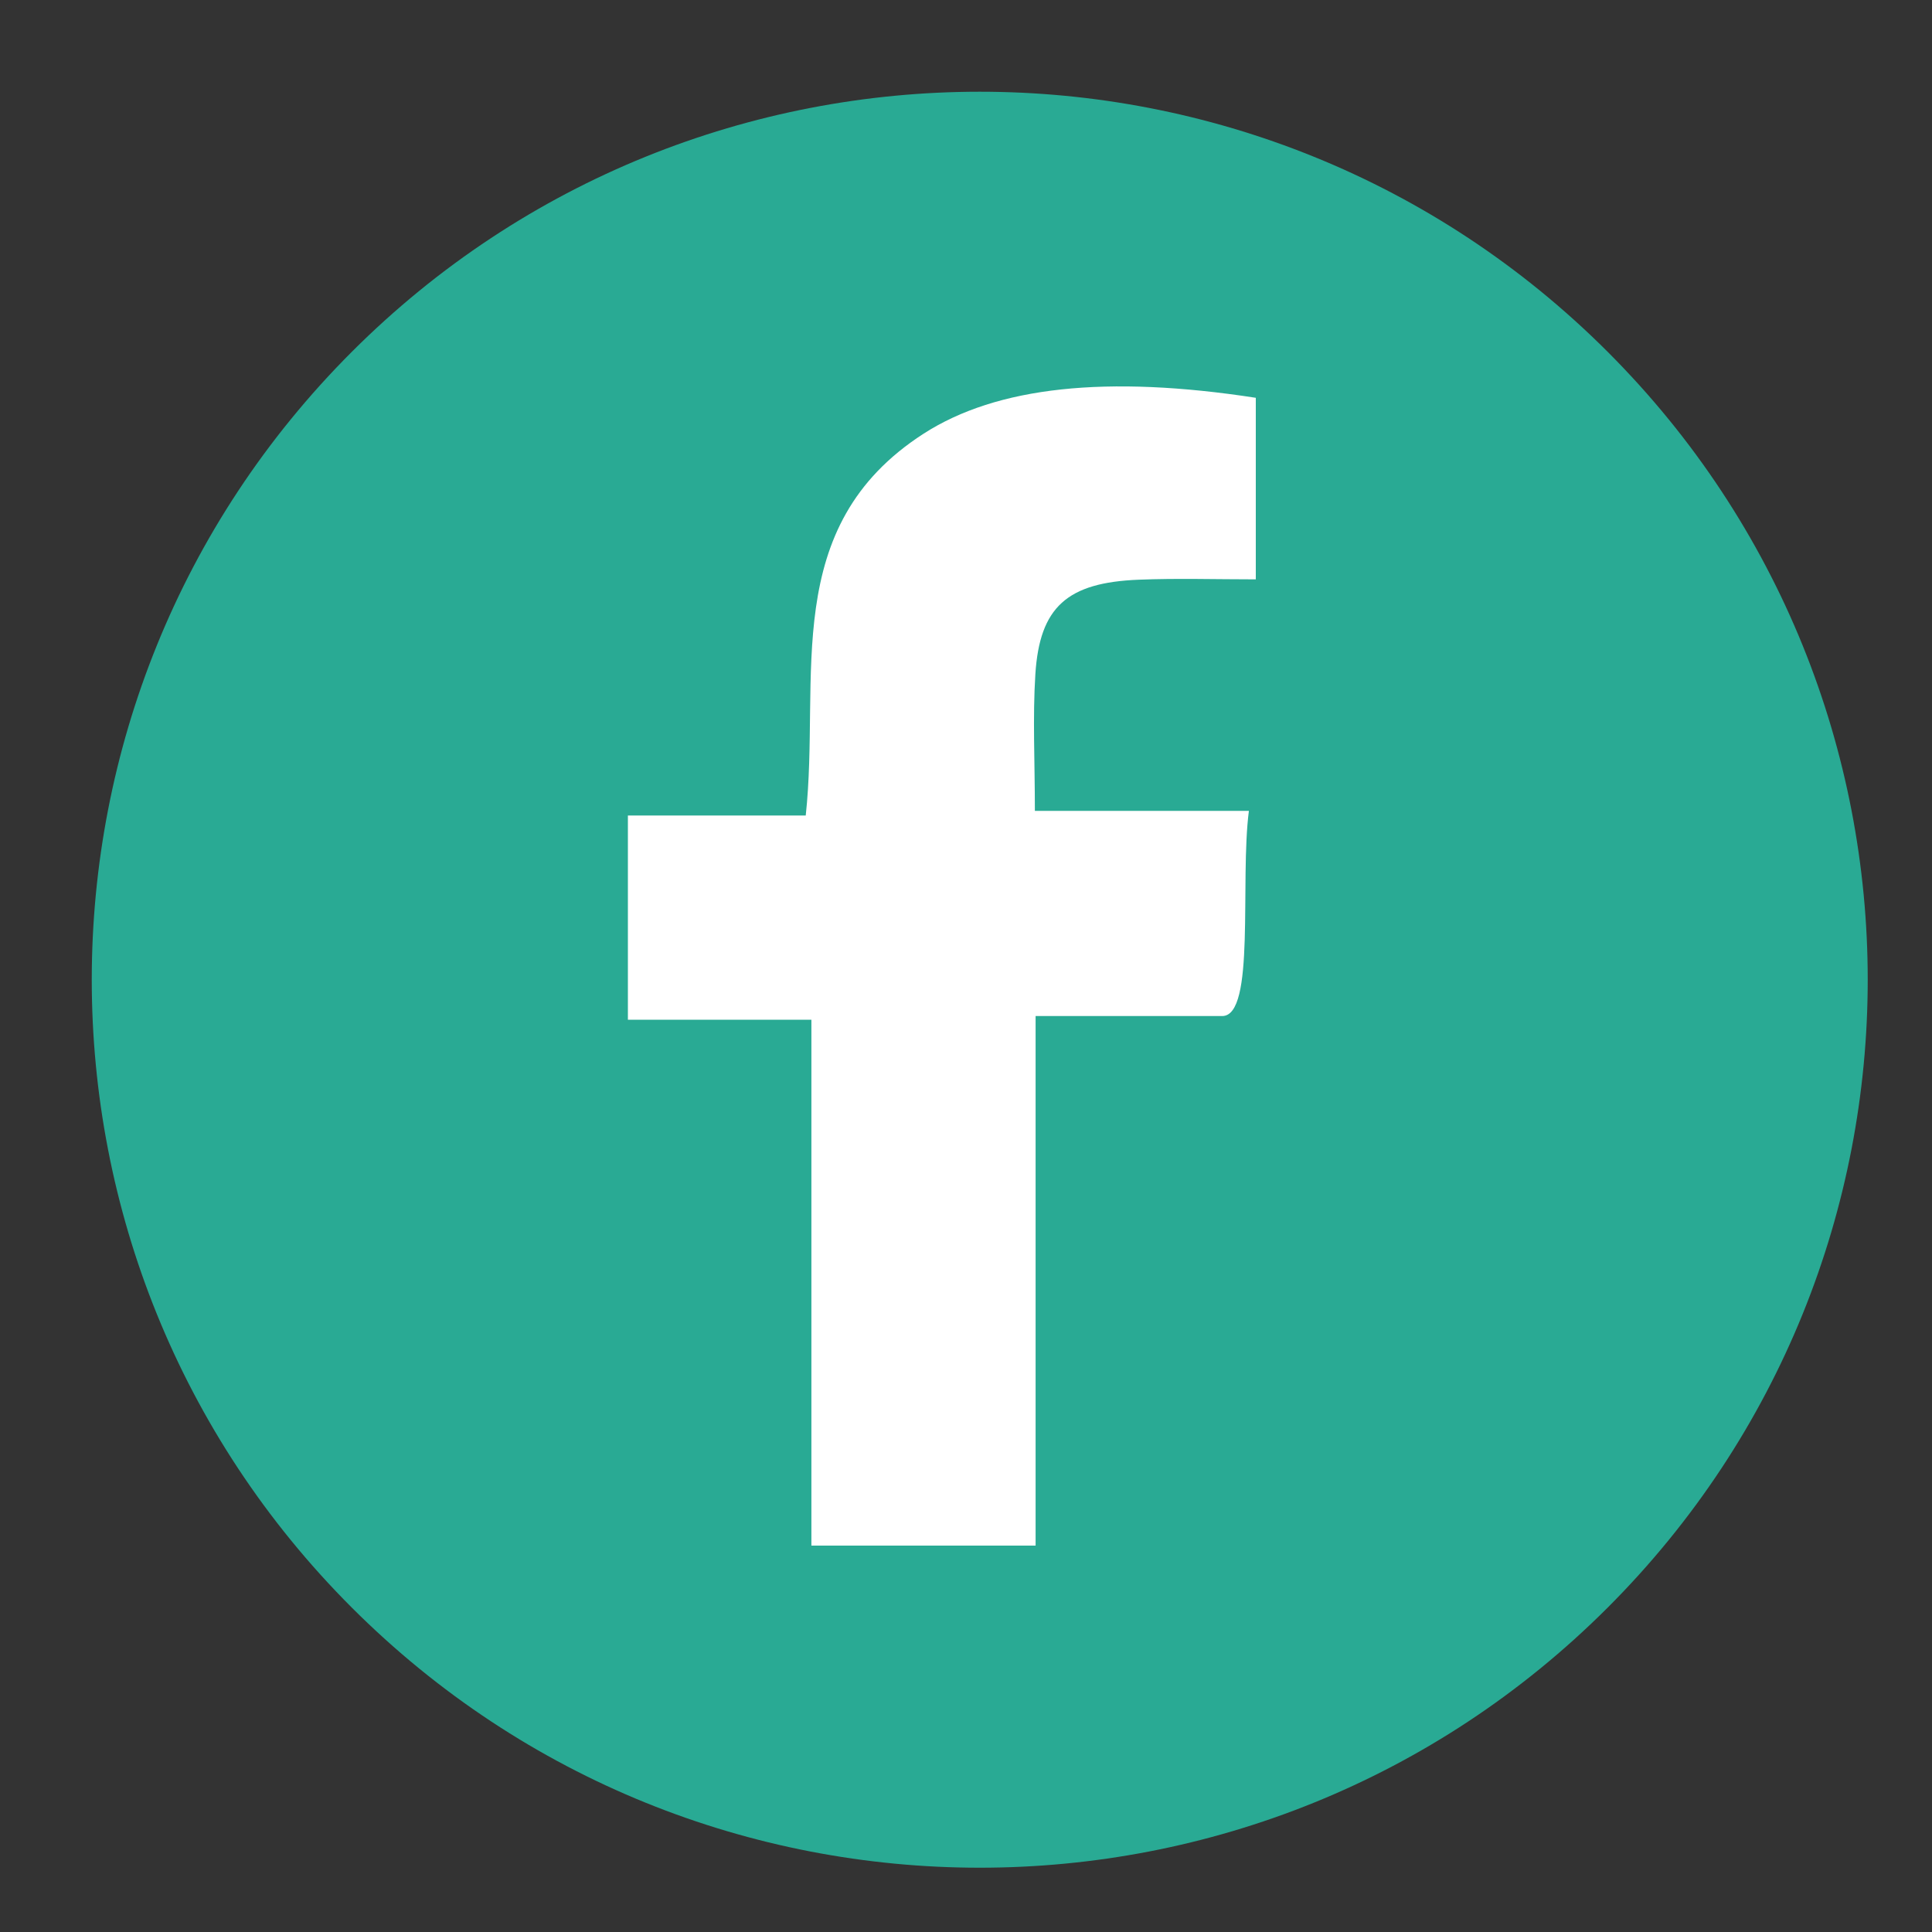
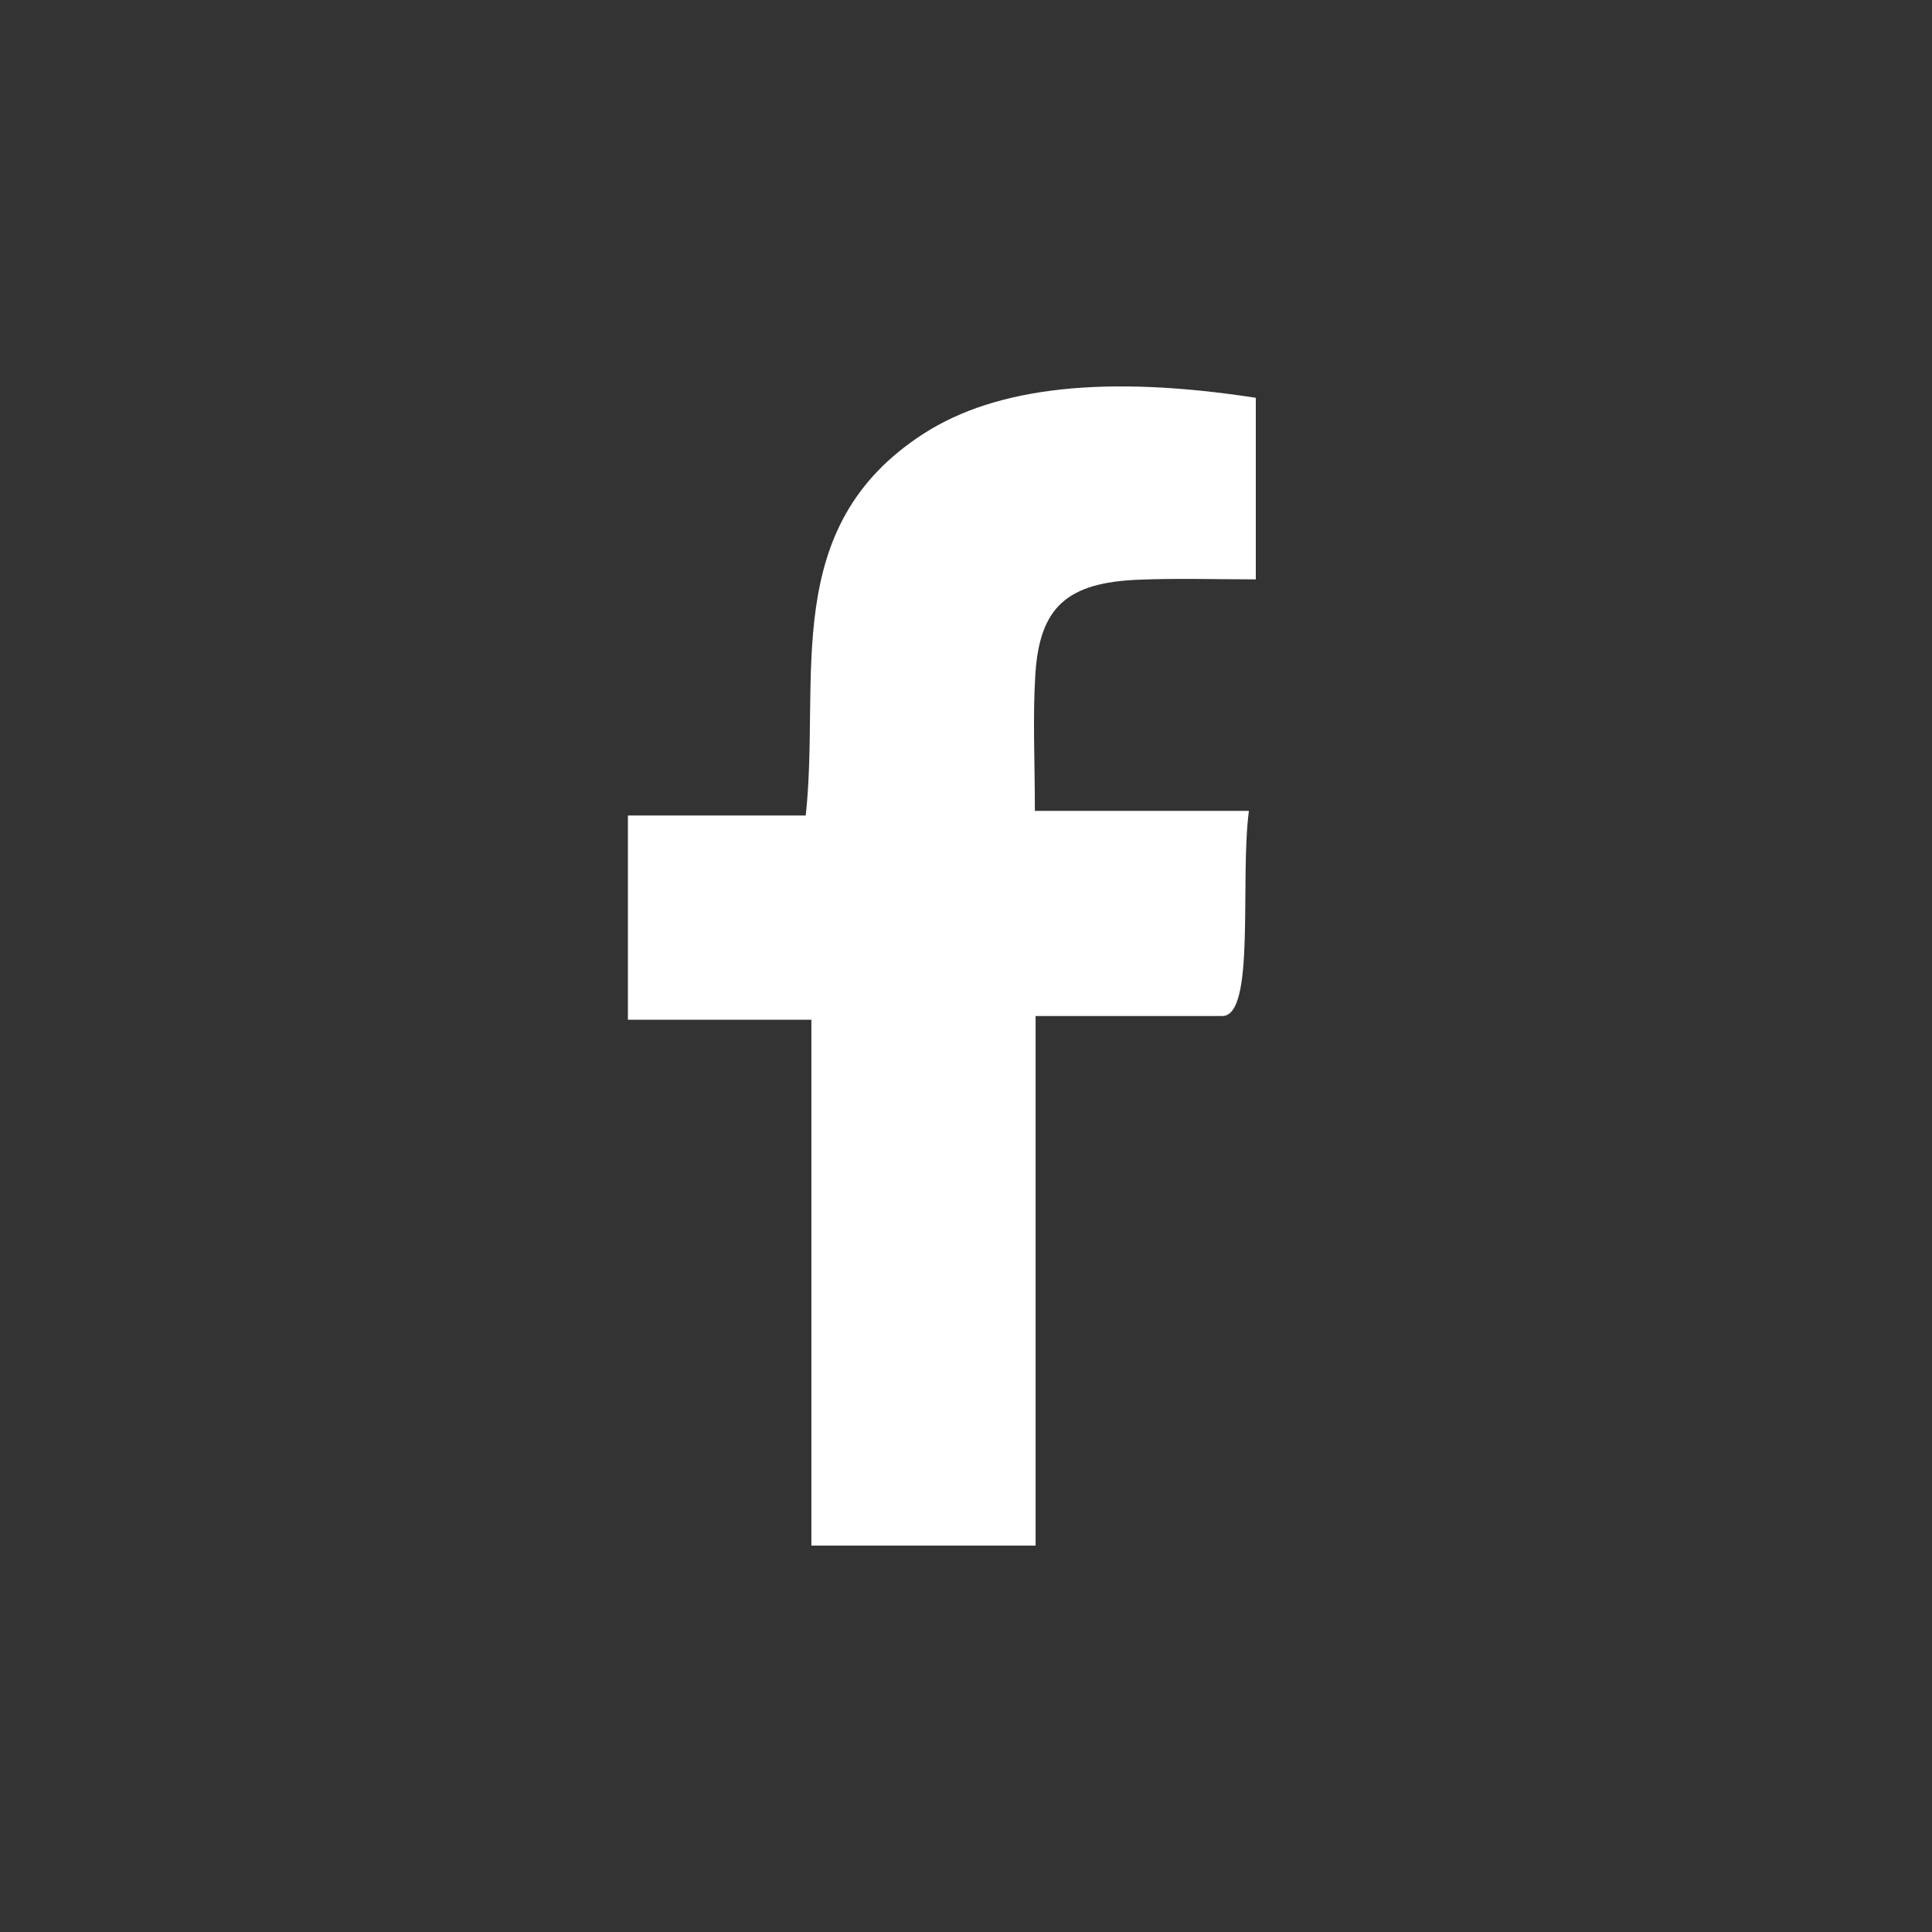
<svg xmlns="http://www.w3.org/2000/svg" width="40" height="40" viewBox="0 0 40 40" fill="none">
  <rect x="0" y="0" width="40" height="40" fill="#333333" stroke="none" />
  <g clip-path="url(#clip0_1026_2141)">
-     <path d="M33.285 33.284C40.464 26.105 40.464 14.464 33.285 7.284C26.105 0.104 14.464 0.104 7.284 7.284C0.105 14.464 0.105 26.105 7.284 33.284C14.464 40.464 26.105 40.464 33.285 33.284Z" fill="#29AA94" />
    <path d="M21.439 32H16.799V21.113H13V16.884H16.682C16.992 14.019 16.121 10.912 19.122 8.979C20.637 8.003 22.914 7.76 26 8.236V11.995C25.164 11.995 24.37 11.97 23.58 12.002C22.095 12.06 21.525 12.566 21.436 13.959C21.379 14.855 21.426 15.757 21.426 16.788H25.857C25.667 18.245 26 21.036 25.305 21.036H21.441V32H21.439Z" fill="white" />
  </g>
  <defs>
    <clipPath id="clip0_1026_2141">
      <rect width="40" height="40" fill="white" />
    </clipPath>
  </defs>
</svg>